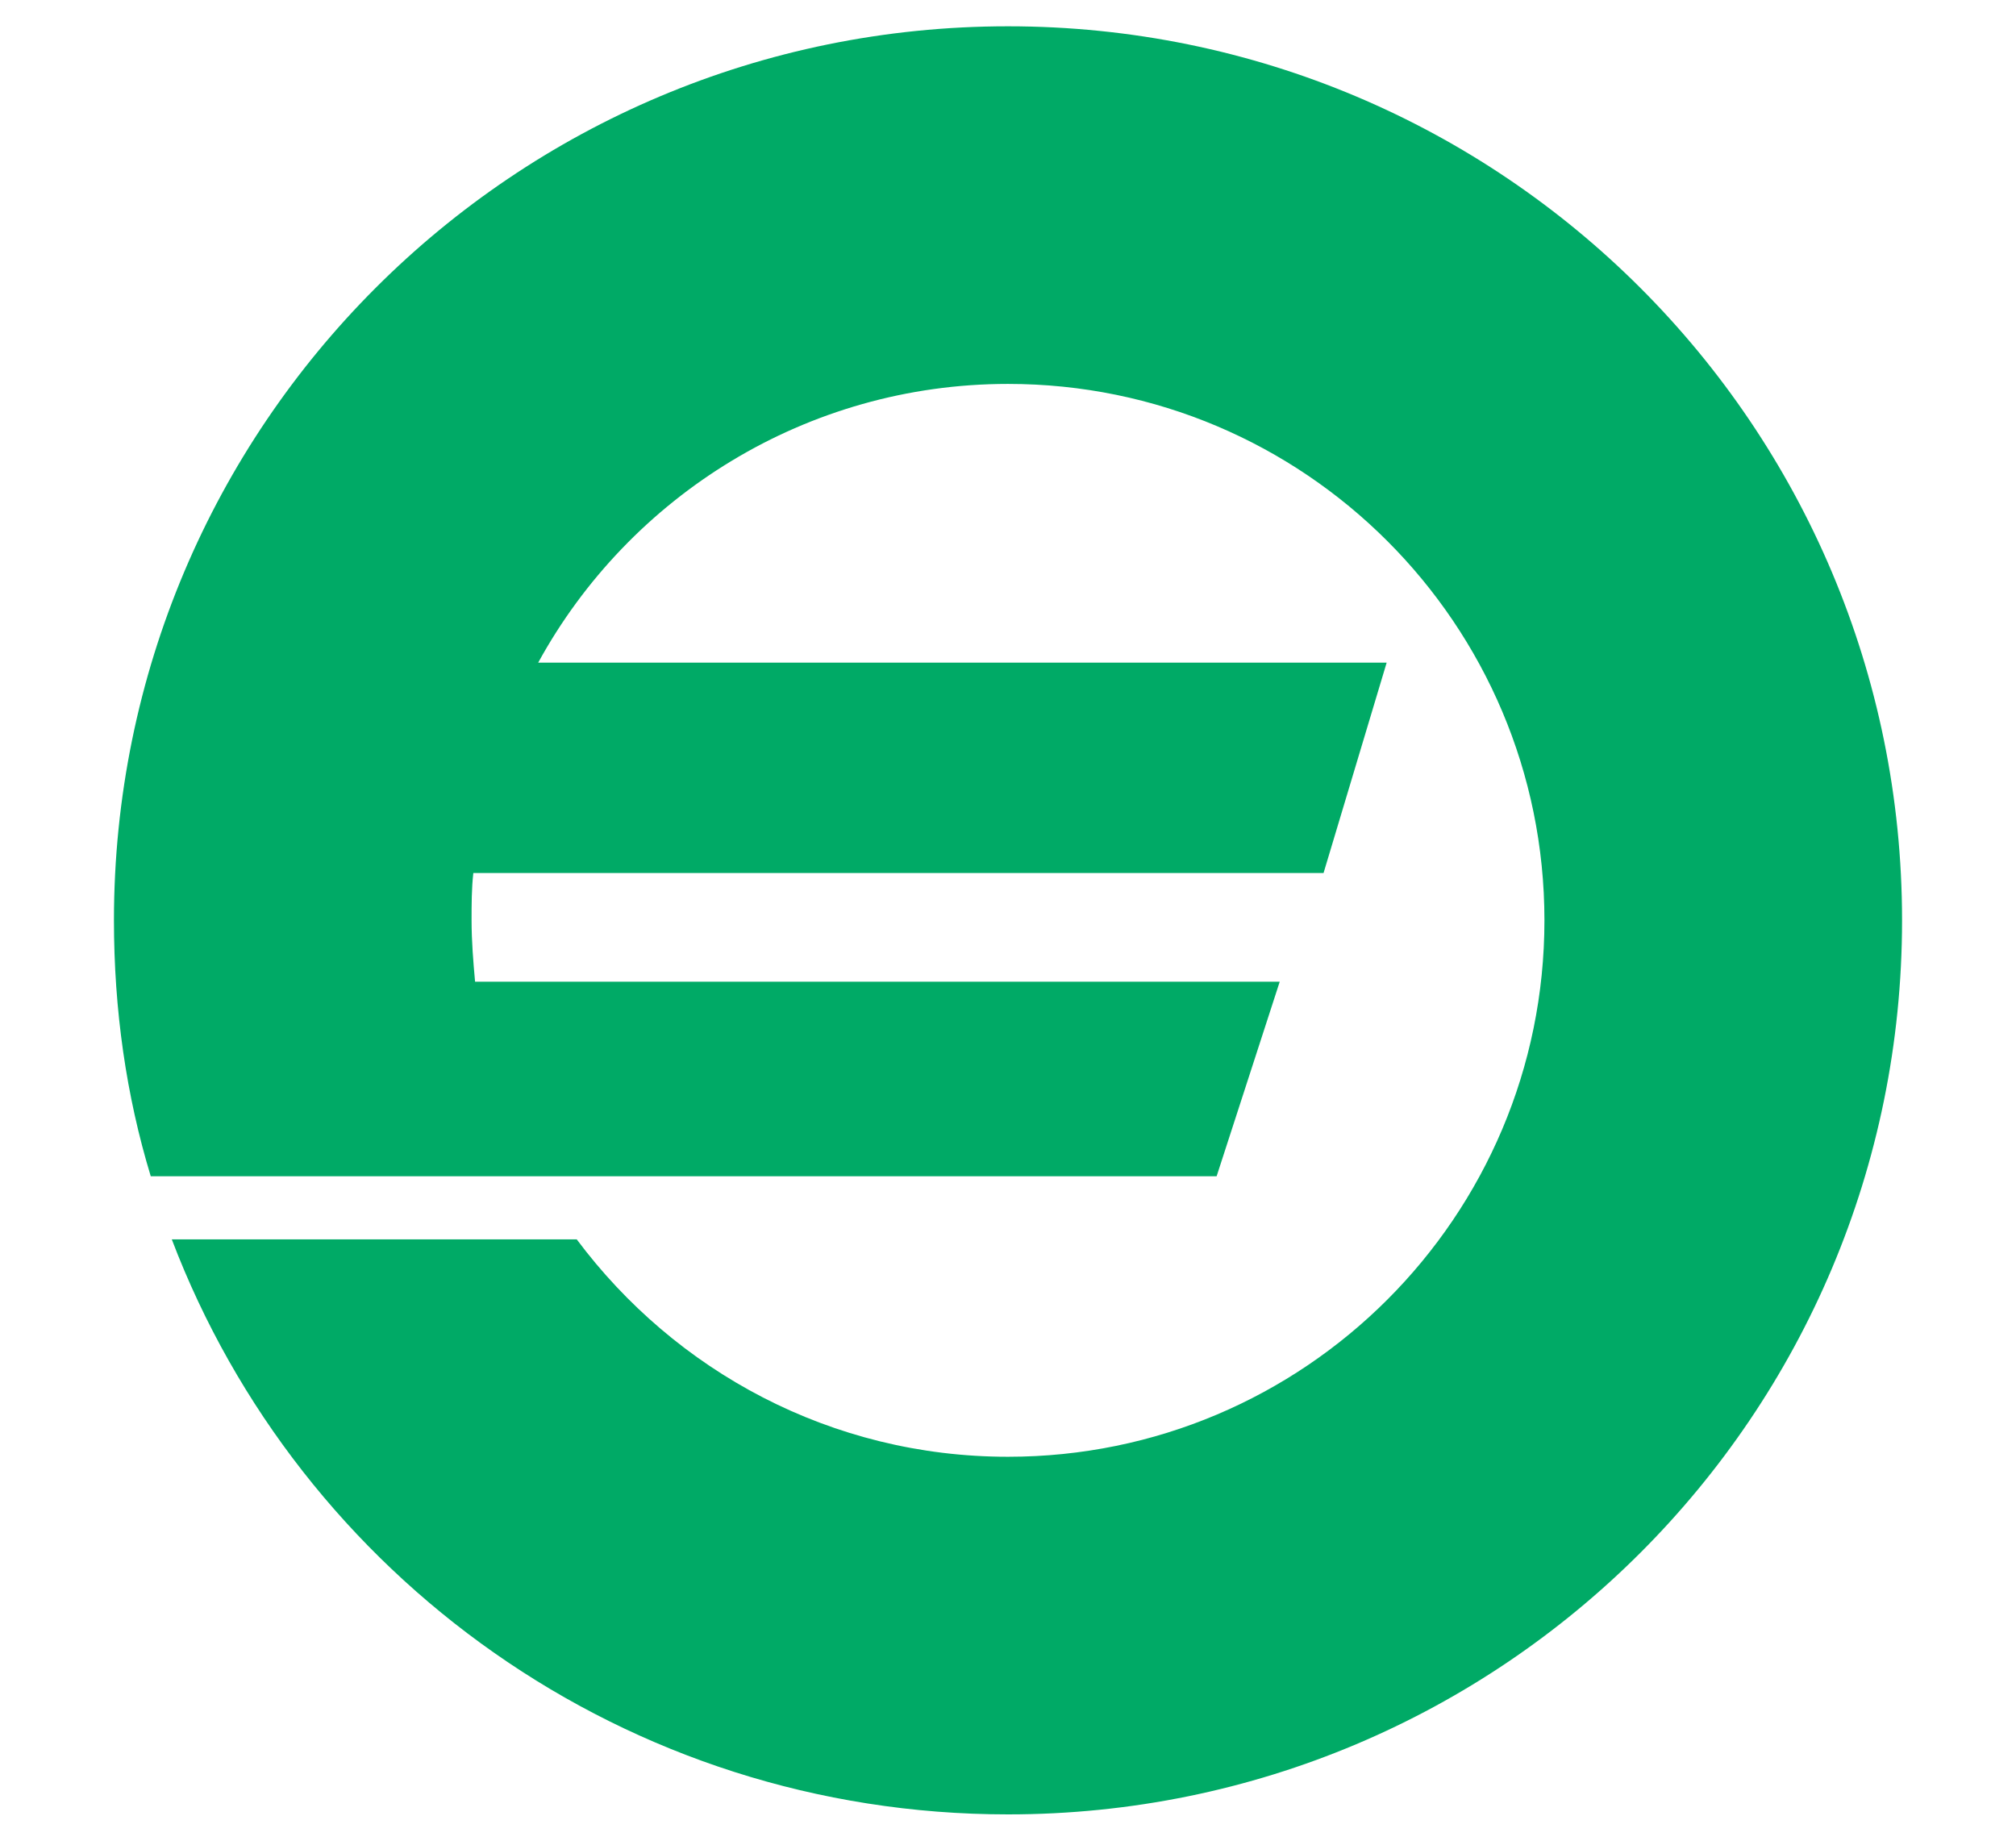
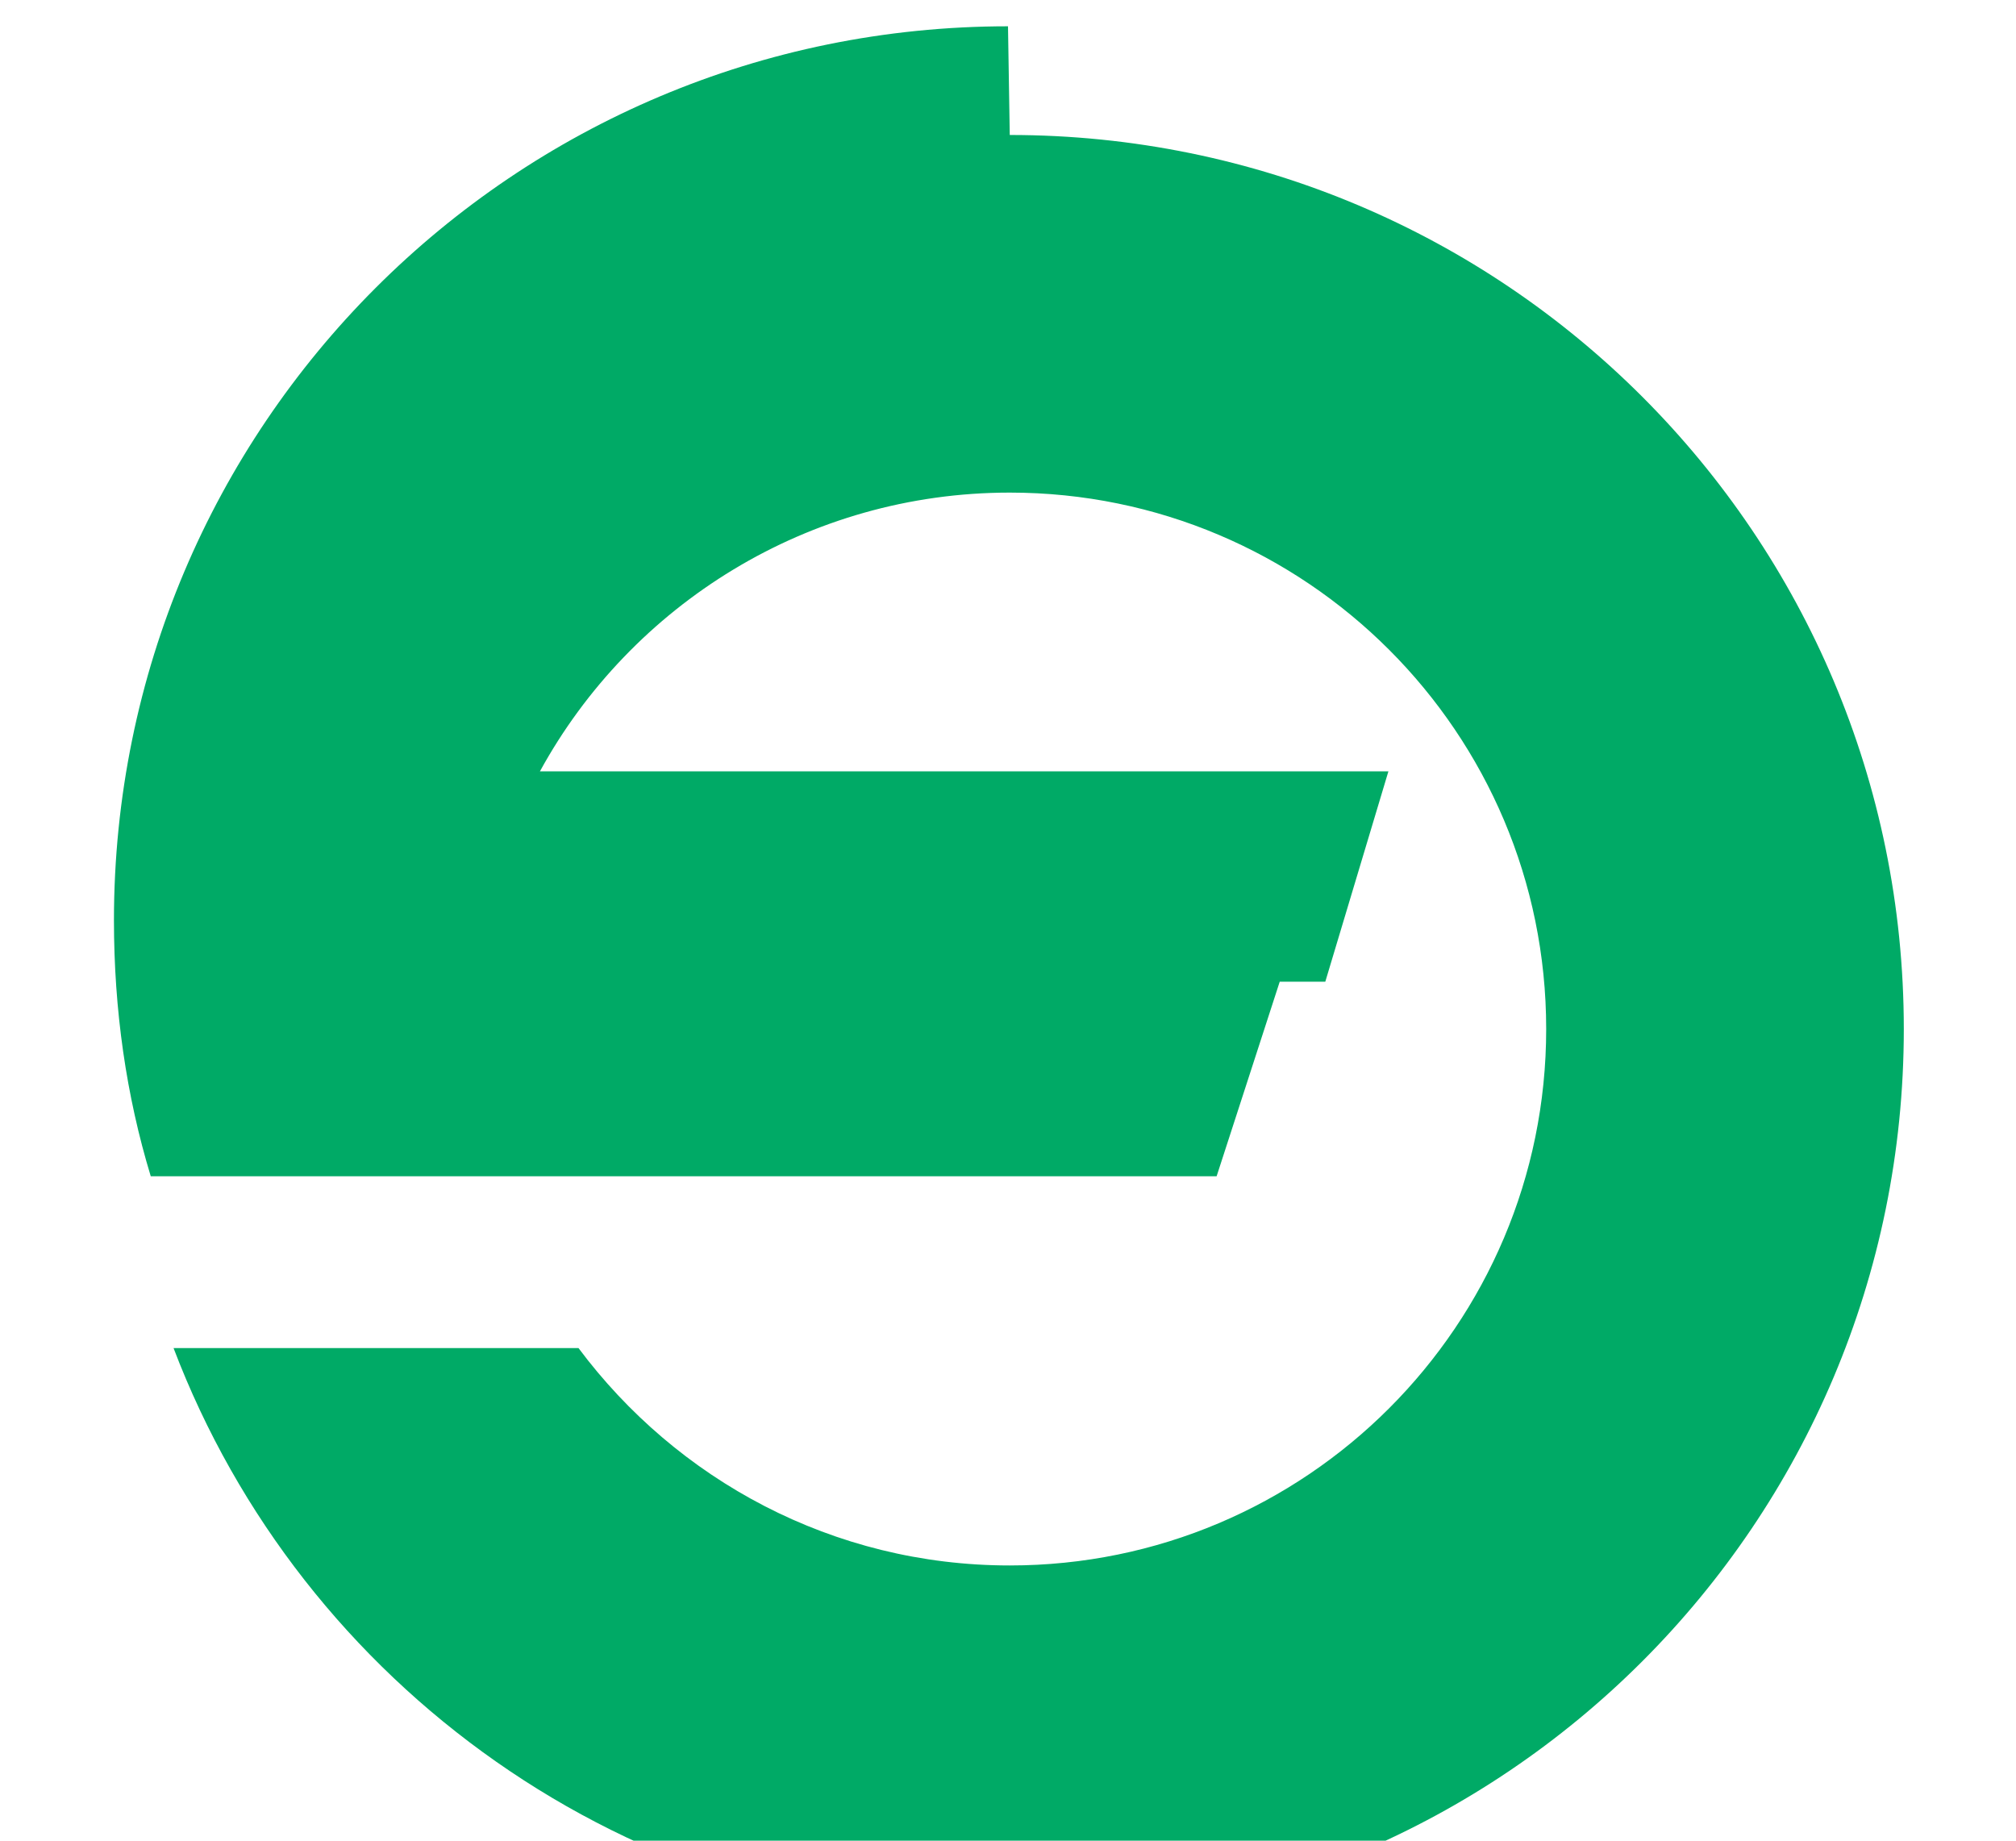
<svg xmlns="http://www.w3.org/2000/svg" enable-background="new 0 0 115 105" version="1.1" viewBox="0 0 115 105" xml:space="preserve">
  <style type="text/css">
	.st0{fill:#00AA66;}
</style>
-   <path class="st0" d="m57.5 1.5c-28.2 0-51 22.8-51 51 0 5.1 0.7 10 2.1 14.6h60.8l3.6-11.1h-45.9c-0.1-1.1-0.2-2.3-0.2-3.5 0-0.9 0-1.8 0.1-2.7h48.5l3.6-12h-48.4c5.2-9.5 15.3-15.9 26.8-15.9 16.9 0 30.6 13.7 30.6 30.6s-13.7 30.6-30.6 30.6c-10.1 0-19-4.9-24.6-12.4h-23.1c7.3 19.2 25.9 32.8 47.7 32.8 28.2 0 51-22.8 51-51s-22.8-51-51-51z" />
+   <path class="st0" d="m57.5 1.5c-28.2 0-51 22.8-51 51 0 5.1 0.7 10 2.1 14.6h60.8l3.6-11.1h-45.9h48.5l3.6-12h-48.4c5.2-9.5 15.3-15.9 26.8-15.9 16.9 0 30.6 13.7 30.6 30.6s-13.7 30.6-30.6 30.6c-10.1 0-19-4.9-24.6-12.4h-23.1c7.3 19.2 25.9 32.8 47.7 32.8 28.2 0 51-22.8 51-51s-22.8-51-51-51z" />
</svg>